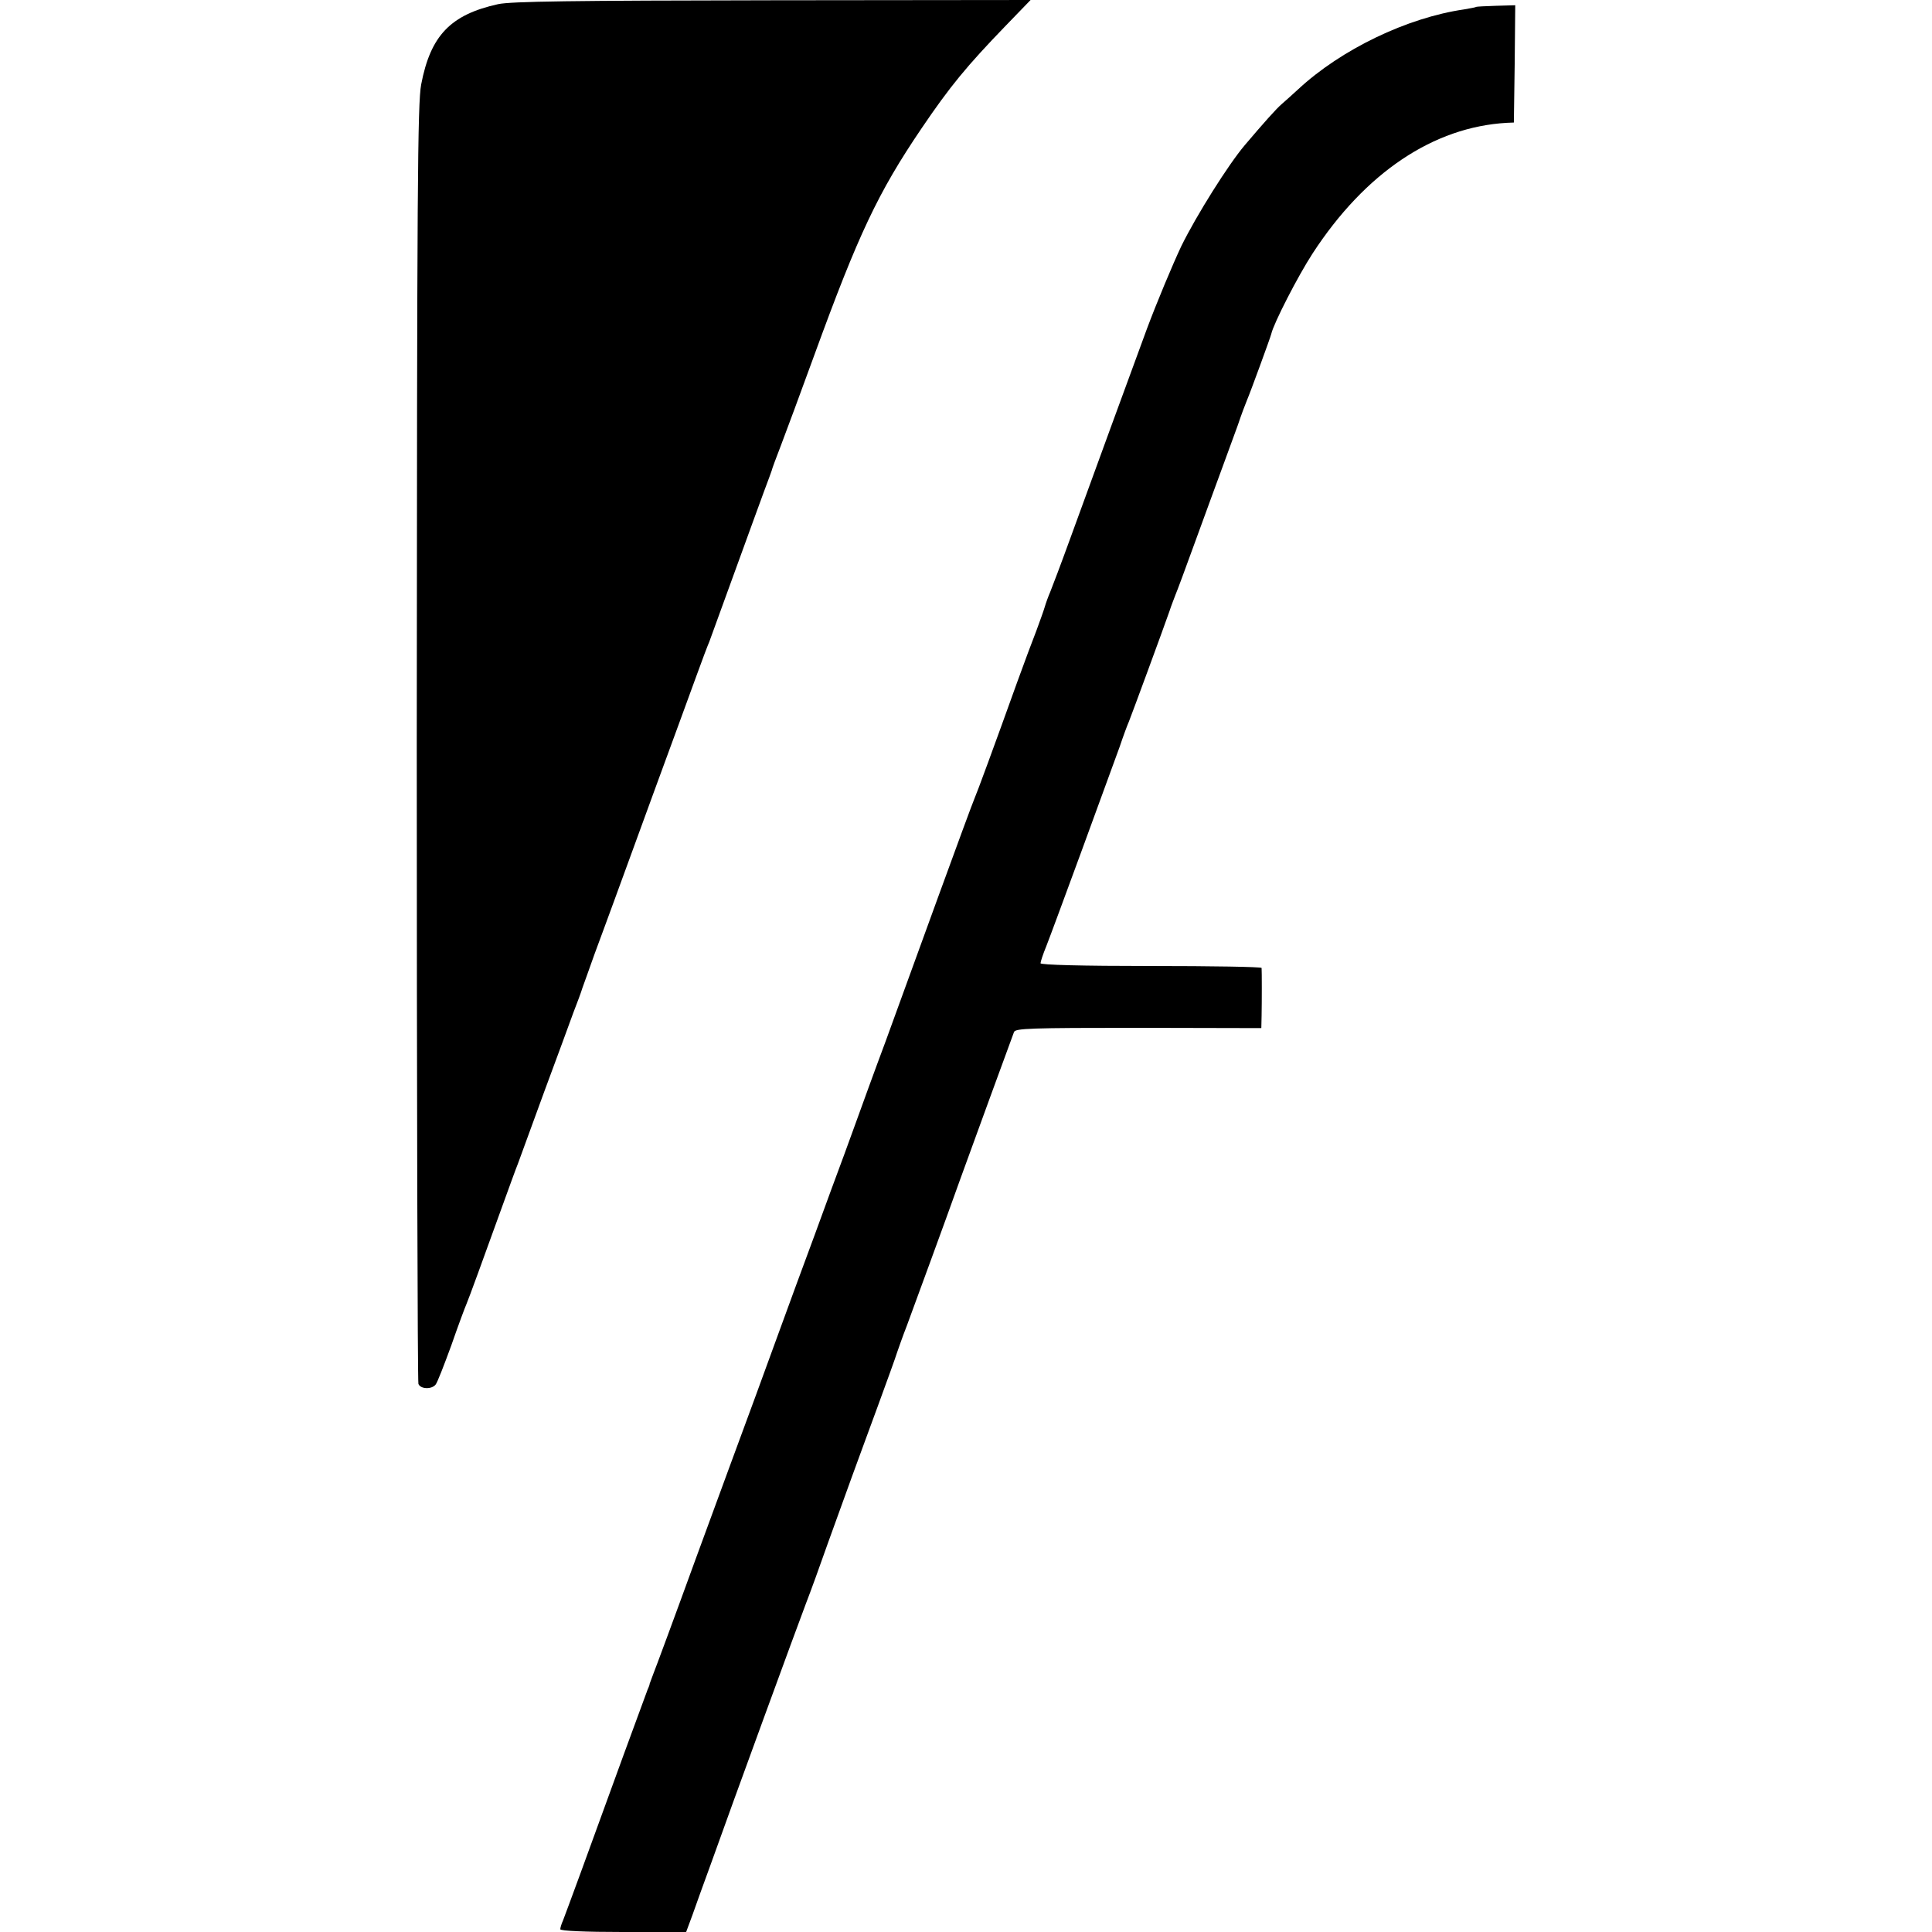
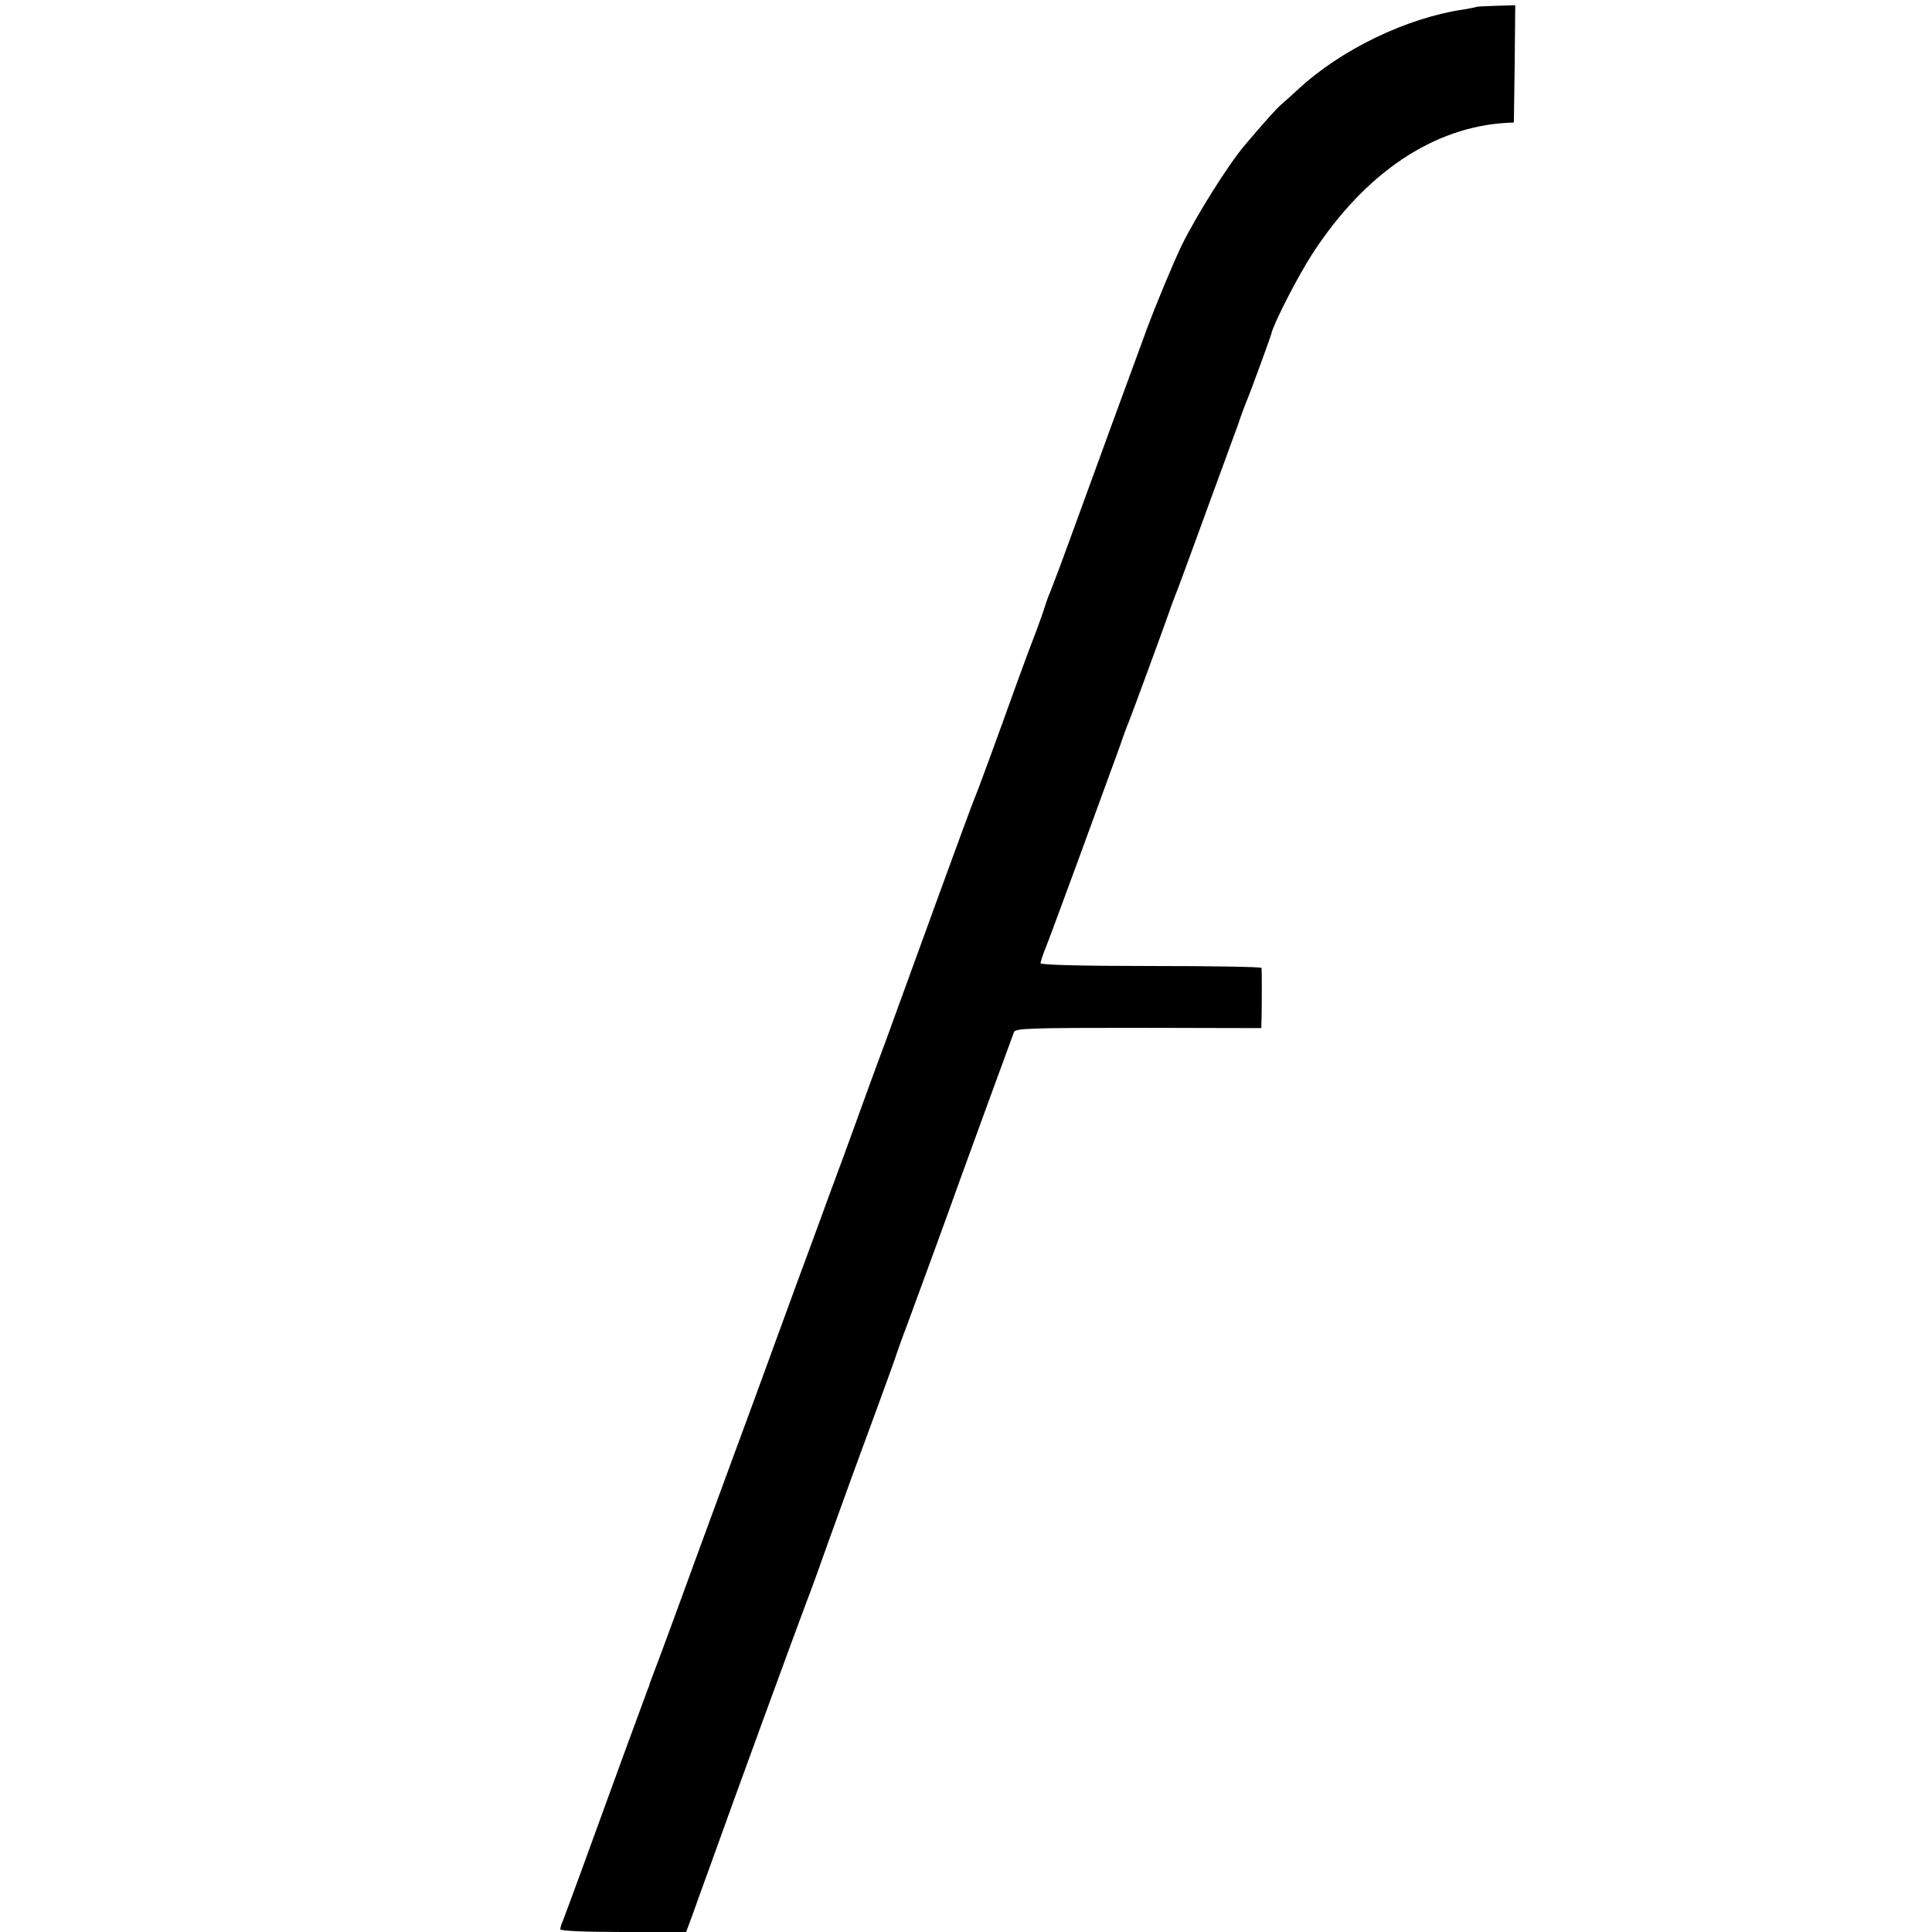
<svg xmlns="http://www.w3.org/2000/svg" version="1.0" width="700pt" height="700pt" viewBox="0 0 700 700" preserveAspectRatio="xMidYMid meet">
  <g transform="translate(0,700) scale(0.1,-0.1)" fill="#000000" stroke="none">
-     <path d="M1805 6985 c-172 -38 -245 -113 -279 -291 -13 -69 -15 -368 -16 -2385 0 -1269 3 -2314 6 -2323 7 -19 47 -21 62 -3 6 6 31 71 57 142 25 72 50 139 55 150 9 21 60 161 130 355 23 63 48 133 57 155 8 22 51 139 95 260 45 121 92 249 105 285 14 36 29 76 33 90 5 14 25 69 44 123 20 53 51 139 70 190 18 50 84 229 145 397 62 168 130 355 152 415 22 61 44 119 49 130 4 11 31 85 60 165 65 179 149 410 157 430 3 8 7 20 9 25 1 6 16 46 33 90 17 44 72 193 122 330 159 436 230 587 388 820 103 152 163 225 306 373 l89 92 -934 -1 c-729 -1 -948 -4 -995 -14z" />
    <path d="M5348 6975 c-2 -2 -21 -5 -43 -9 -207 -30 -446 -145 -602 -290 -21 -19 -47 -43 -59 -53 -19 -16 -67 -70 -134 -149 -60 -71 -175 -254 -230 -366 -32 -68 -88 -202 -124 -298 -70 -190 -183 -499 -278 -760 -33 -91 -66 -178 -73 -195 -7 -16 -16 -41 -20 -55 -4 -14 -18 -52 -30 -85 -13 -33 -44 -116 -69 -185 -84 -234 -147 -405 -156 -425 -5 -11 -64 -171 -131 -355 -67 -184 -153 -420 -191 -525 -39 -104 -87 -237 -108 -295 -21 -58 -61 -168 -90 -245 -28 -77 -84 -230 -125 -340 -40 -110 -107 -292 -148 -405 -42 -113 -139 -378 -217 -590 -77 -212 -146 -398 -153 -415 -6 -16 -12 -32 -13 -35 0 -3 -3 -12 -7 -20 -6 -15 -147 -400 -243 -665 -30 -82 -59 -160 -64 -173 -6 -13 -10 -27 -10 -32 0 -6 90 -10 228 -10 l228 0 23 62 c12 35 42 117 66 183 78 219 316 869 345 945 16 41 52 140 80 220 29 80 67 186 85 235 18 50 61 166 95 259 34 93 66 181 70 195 5 14 20 58 35 96 29 79 138 375 195 535 43 119 185 507 194 531 6 13 57 15 451 15 l445 -1 1 45 c1 50 1 161 0 173 -1 4 -181 7 -401 7 -250 0 -400 4 -400 10 0 5 9 33 21 62 23 58 226 612 266 723 13 39 28 79 33 90 9 22 124 334 147 400 7 22 18 49 22 60 5 11 39 103 76 205 37 102 81 221 97 265 16 44 40 109 53 145 12 36 27 76 33 90 11 25 86 230 88 240 8 37 96 209 150 292 191 293 438 458 704 473 l25 1 3 213 2 212 -70 -2 c-38 -1 -71 -3 -72 -4z" />
  </g>
</svg>